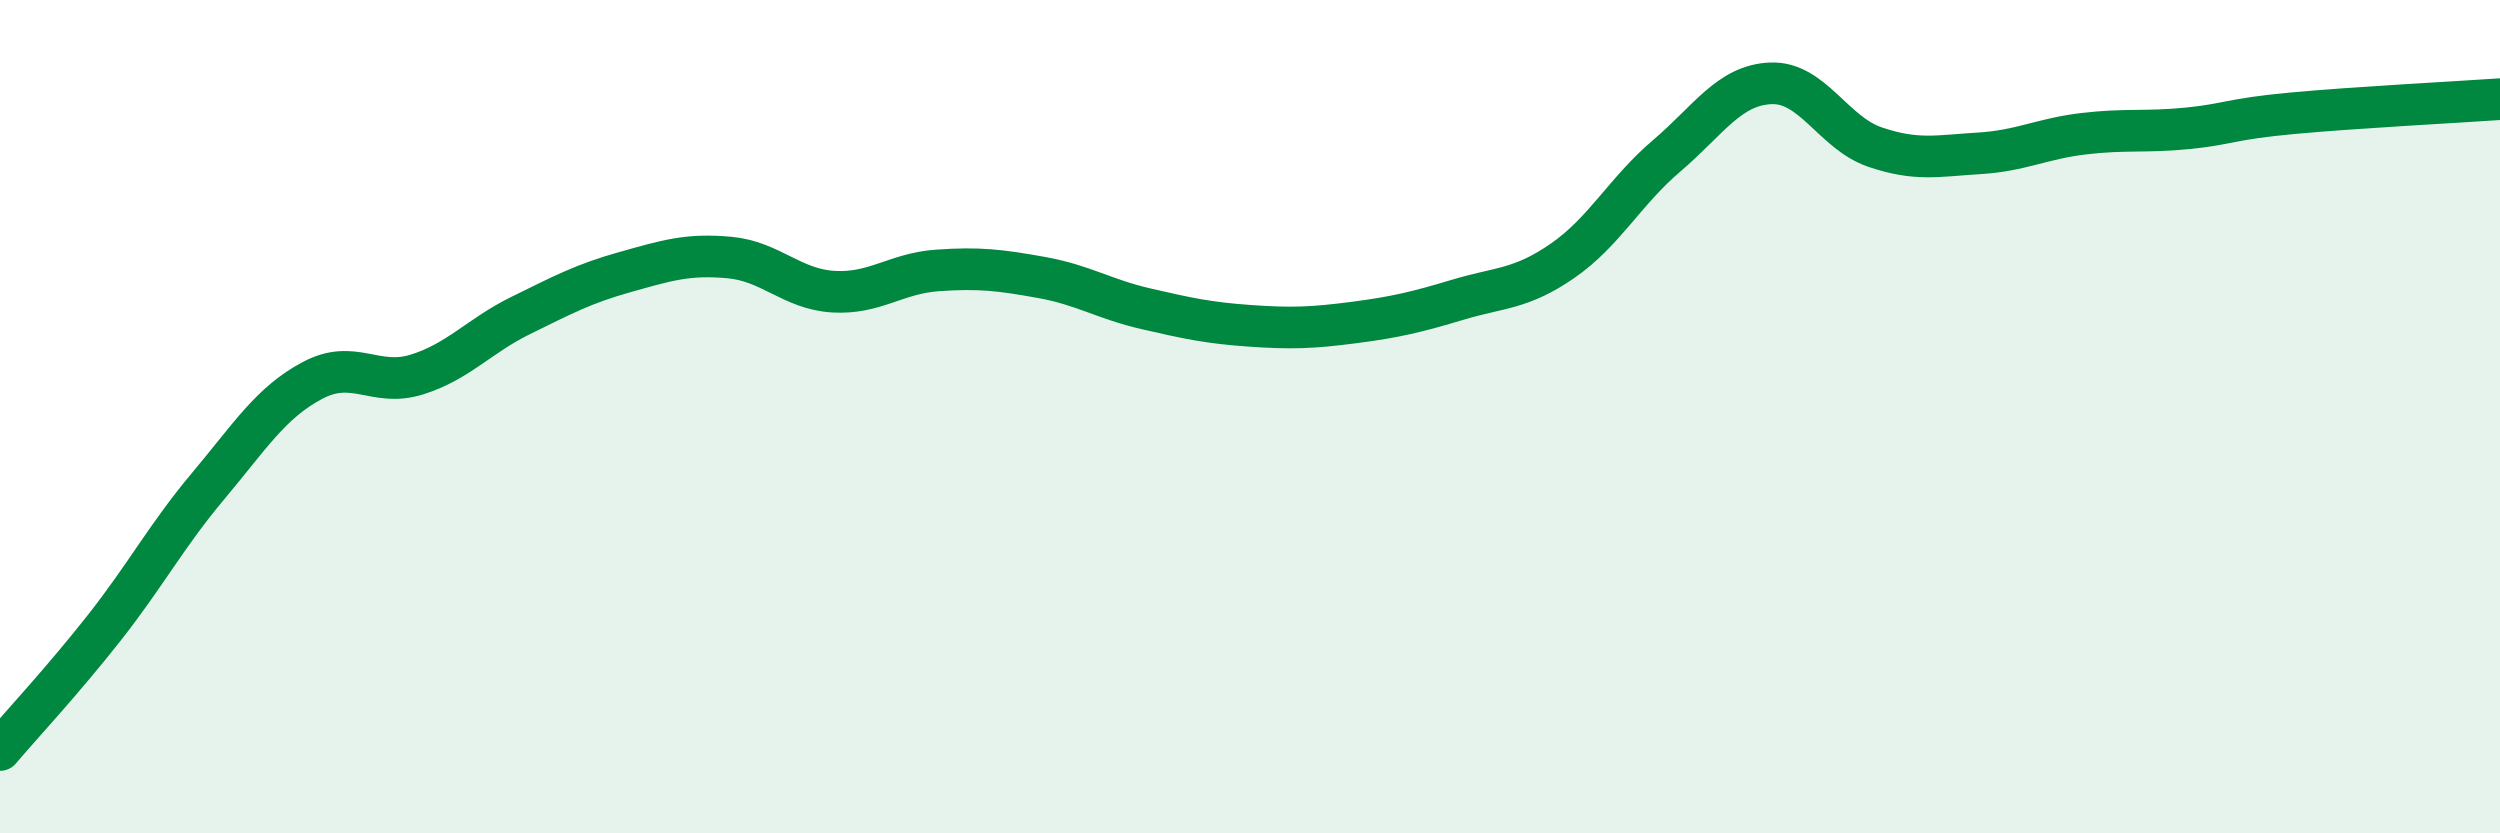
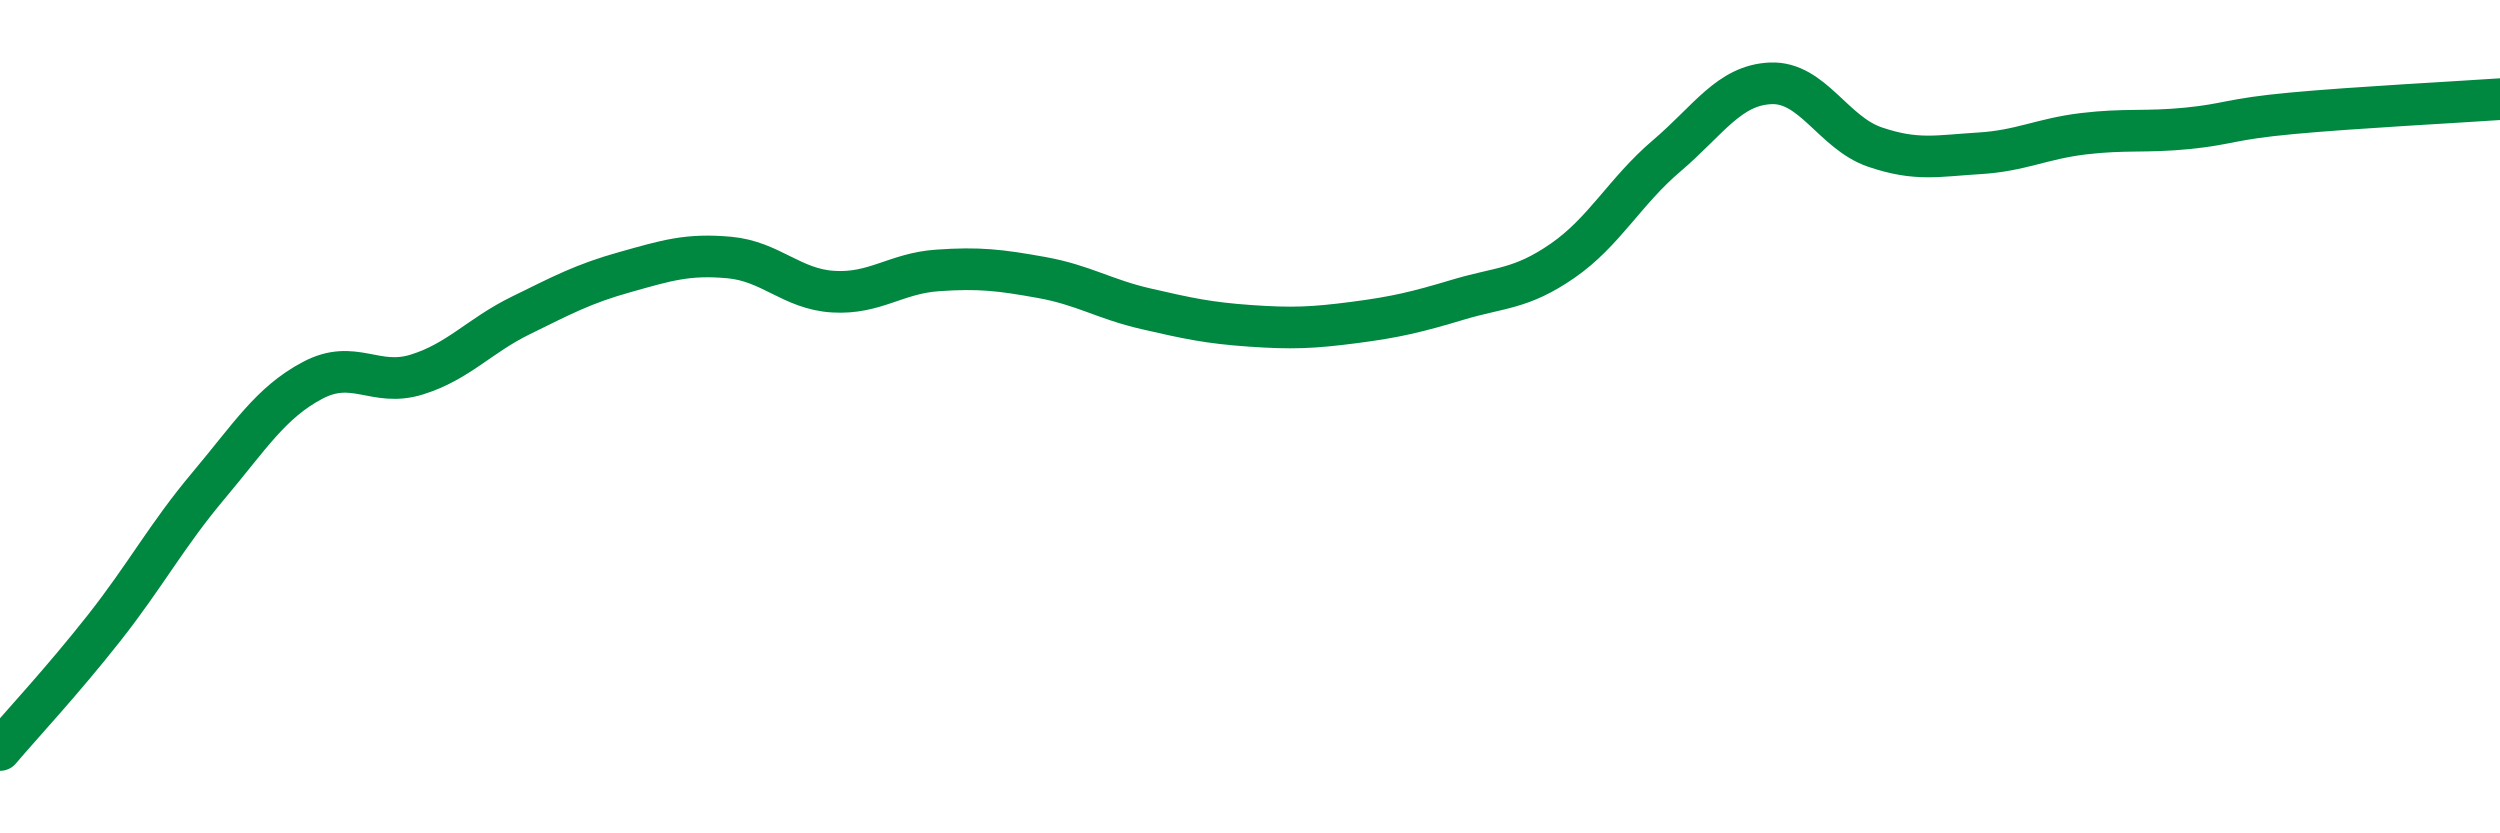
<svg xmlns="http://www.w3.org/2000/svg" width="60" height="20" viewBox="0 0 60 20">
-   <path d="M 0,18 C 0.5,17.41 1.5,16.34 2.5,15.07 C 3.5,13.8 4,12.85 5,11.66 C 6,10.47 6.5,9.66 7.5,9.13 C 8.5,8.6 9,9.3 10,8.99 C 11,8.68 11.5,8.06 12.5,7.57 C 13.5,7.08 14,6.81 15,6.53 C 16,6.25 16.5,6.09 17.5,6.18 C 18.5,6.27 19,6.94 20,7 C 21,7.06 21.5,6.56 22.5,6.49 C 23.5,6.42 24,6.48 25,6.66 C 26,6.84 26.5,7.18 27.5,7.41 C 28.5,7.64 29,7.75 30,7.82 C 31,7.89 31.5,7.87 32.5,7.74 C 33.5,7.61 34,7.49 35,7.19 C 36,6.89 36.5,6.95 37.5,6.26 C 38.5,5.57 39,4.59 40,3.74 C 41,2.89 41.5,2.04 42.5,2 C 43.5,1.96 44,3.19 45,3.53 C 46,3.87 46.5,3.74 47.5,3.68 C 48.5,3.62 49,3.33 50,3.21 C 51,3.09 51.5,3.18 52.5,3.08 C 53.5,2.98 53.5,2.86 55,2.72 C 56.5,2.58 59,2.45 60,2.38L60 20L0 20Z" fill="#008740" opacity="0.1" stroke-linecap="round" stroke-linejoin="round" />
  <path d="M 0,18 C 0.5,17.41 1.5,16.34 2.5,15.07 C 3.5,13.8 4,12.85 5,11.66 C 6,10.47 6.5,9.66 7.5,9.13 C 8.5,8.6 9,9.3 10,8.99 C 11,8.68 11.5,8.06 12.5,7.57 C 13.5,7.08 14,6.81 15,6.53 C 16,6.25 16.5,6.09 17.5,6.18 C 18.5,6.27 19,6.94 20,7 C 21,7.06 21.5,6.56 22.5,6.49 C 23.5,6.42 24,6.48 25,6.66 C 26,6.84 26.5,7.18 27.5,7.41 C 28.5,7.64 29,7.75 30,7.82 C 31,7.89 31.5,7.87 32.5,7.74 C 33.5,7.61 34,7.49 35,7.19 C 36,6.89 36.5,6.95 37.5,6.26 C 38.5,5.57 39,4.59 40,3.74 C 41,2.89 41.5,2.04 42.5,2 C 43.5,1.96 44,3.19 45,3.53 C 46,3.87 46.5,3.74 47.5,3.68 C 48.5,3.62 49,3.33 50,3.21 C 51,3.09 51.5,3.18 52.5,3.08 C 53.5,2.98 53.5,2.86 55,2.72 C 56.5,2.58 59,2.45 60,2.38" stroke="#008740" stroke-width="1" fill="none" stroke-linecap="round" stroke-linejoin="round" />
</svg>